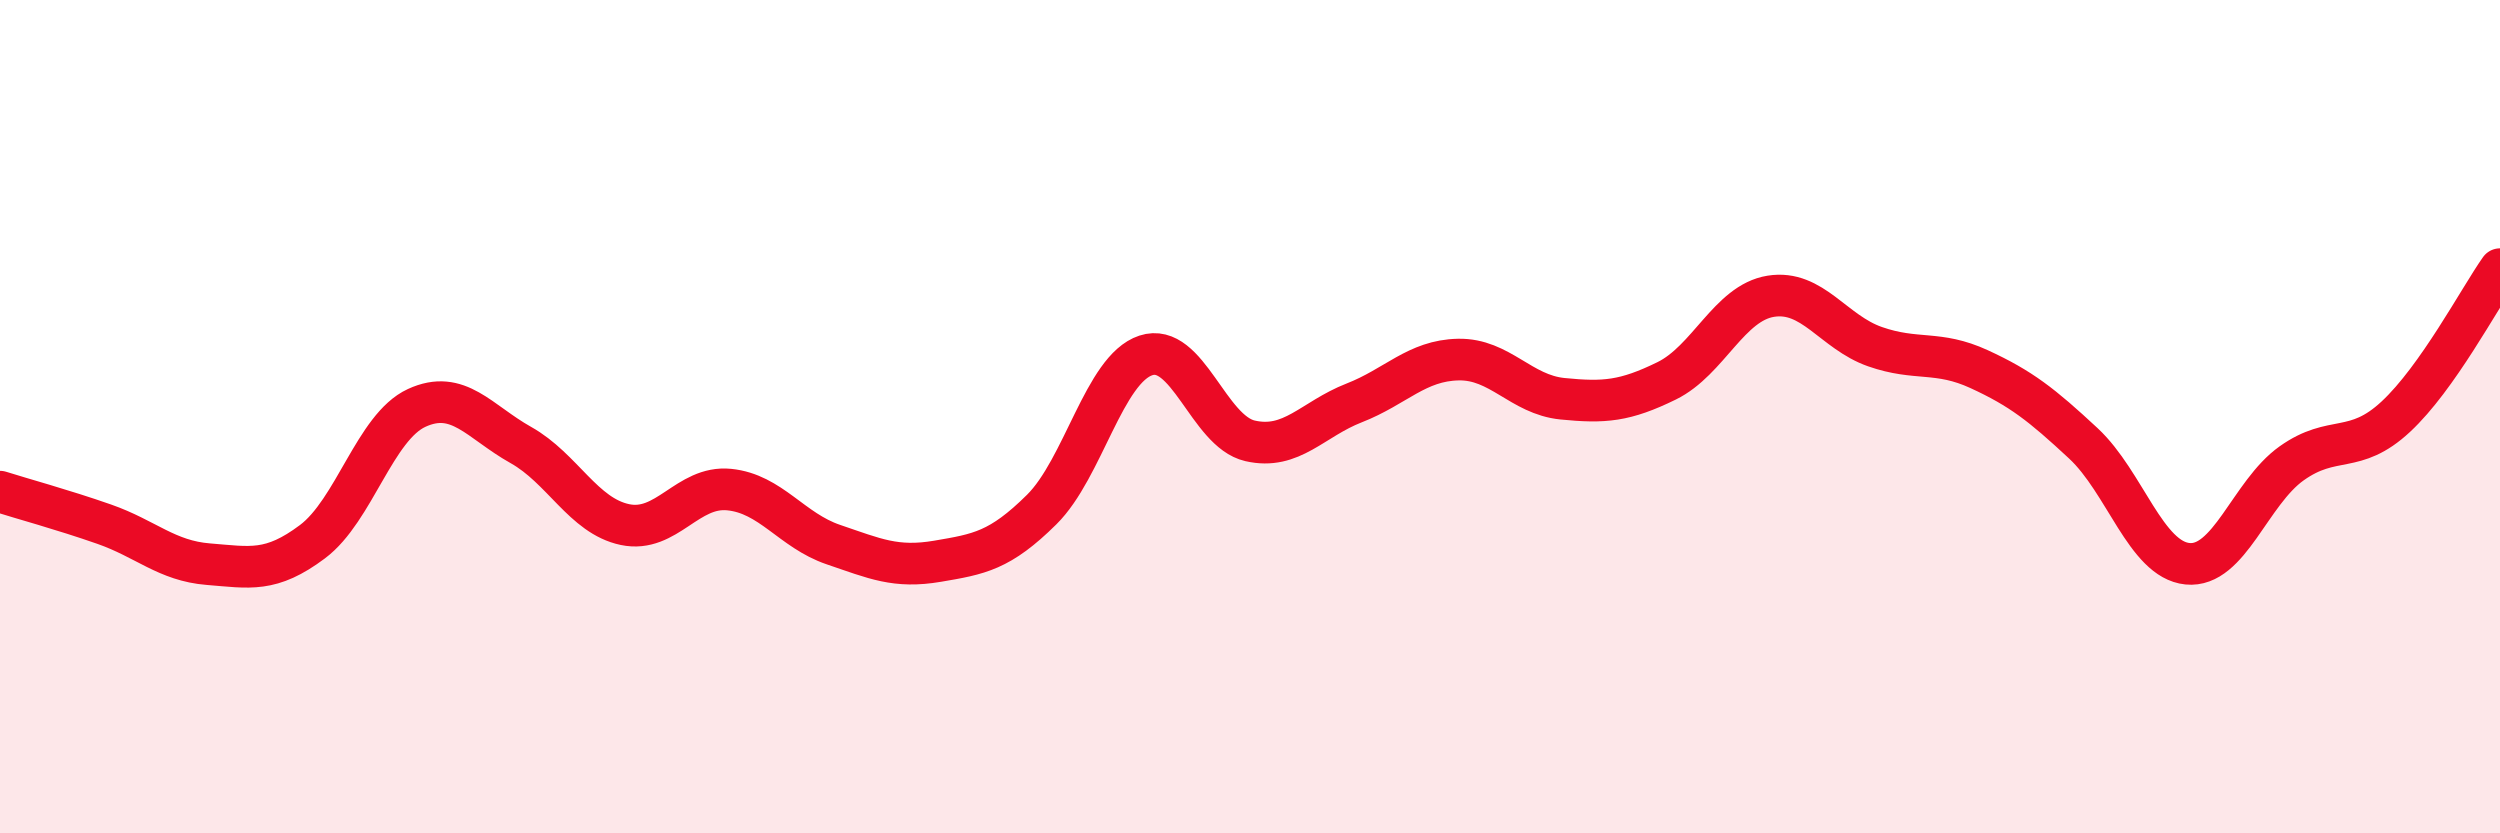
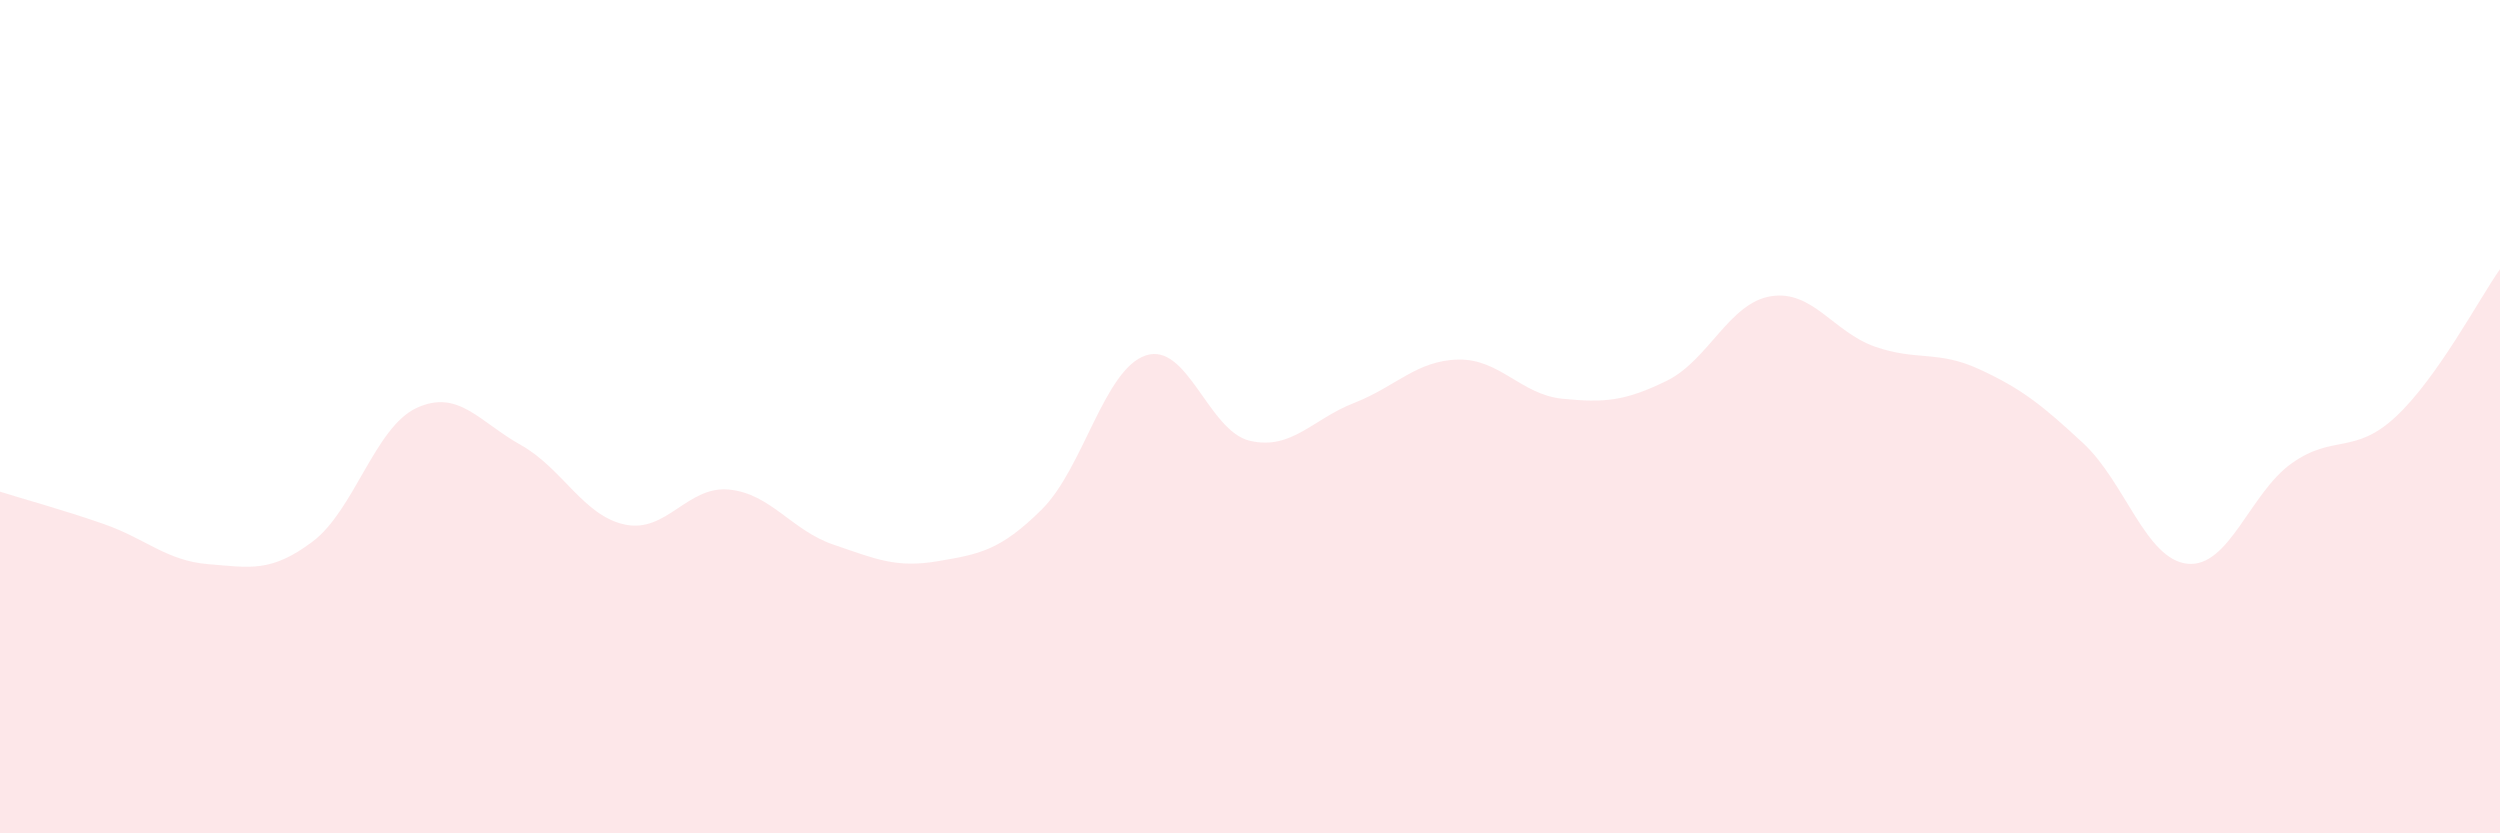
<svg xmlns="http://www.w3.org/2000/svg" width="60" height="20" viewBox="0 0 60 20">
  <path d="M 0,11.8 C 0.5,11.96 1.5,12.23 2.5,12.58 C 3.5,12.93 4,13.46 5,13.54 C 6,13.62 6.5,13.75 7.5,13 C 8.5,12.25 9,10.25 10,9.79 C 11,9.33 11.5,10.12 12.5,10.68 C 13.5,11.24 14,12.38 15,12.59 C 16,12.8 16.5,11.65 17.5,11.75 C 18.5,11.85 19,12.73 20,13.07 C 21,13.41 21.5,13.64 22.5,13.47 C 23.5,13.3 24,13.22 25,12.23 C 26,11.24 26.5,8.86 27.5,8.53 C 28.5,8.2 29,10.35 30,10.58 C 31,10.81 31.5,10.06 32.5,9.67 C 33.5,9.28 34,8.65 35,8.63 C 36,8.61 36.5,9.47 37.5,9.57 C 38.5,9.67 39,9.63 40,9.14 C 41,8.65 41.5,7.27 42.5,7.11 C 43.5,6.95 44,7.97 45,8.32 C 46,8.67 46.5,8.4 47.5,8.86 C 48.5,9.32 49,9.71 50,10.64 C 51,11.57 51.5,13.43 52.5,13.53 C 53.5,13.63 54,11.83 55,11.12 C 56,10.41 56.5,10.93 57.5,10 C 58.5,9.07 59.5,7.17 60,6.46L60 20L0 20Z" fill="#EB0A25" opacity="0.1" stroke-linecap="round" stroke-linejoin="round" />
-   <path d="M 0,11.8 C 0.5,11.96 1.5,12.23 2.5,12.58 C 3.5,12.93 4,13.46 5,13.54 C 6,13.62 6.5,13.75 7.5,13 C 8.5,12.25 9,10.25 10,9.79 C 11,9.33 11.5,10.12 12.5,10.68 C 13.5,11.24 14,12.38 15,12.59 C 16,12.8 16.5,11.65 17.5,11.75 C 18.5,11.85 19,12.73 20,13.07 C 21,13.41 21.5,13.64 22.5,13.47 C 23.5,13.3 24,13.22 25,12.23 C 26,11.24 26.5,8.86 27.5,8.53 C 28.5,8.2 29,10.35 30,10.58 C 31,10.81 31.5,10.06 32.5,9.67 C 33.5,9.28 34,8.65 35,8.63 C 36,8.61 36.5,9.47 37.5,9.57 C 38.5,9.67 39,9.63 40,9.14 C 41,8.65 41.5,7.27 42.5,7.11 C 43.5,6.95 44,7.97 45,8.32 C 46,8.67 46.5,8.4 47.5,8.86 C 48.5,9.32 49,9.71 50,10.64 C 51,11.57 51.5,13.43 52.5,13.53 C 53.5,13.63 54,11.83 55,11.12 C 56,10.41 56.5,10.93 57.5,10 C 58.5,9.07 59.5,7.17 60,6.46" stroke="#EB0A25" stroke-width="1" fill="none" stroke-linecap="round" stroke-linejoin="round" />
</svg>